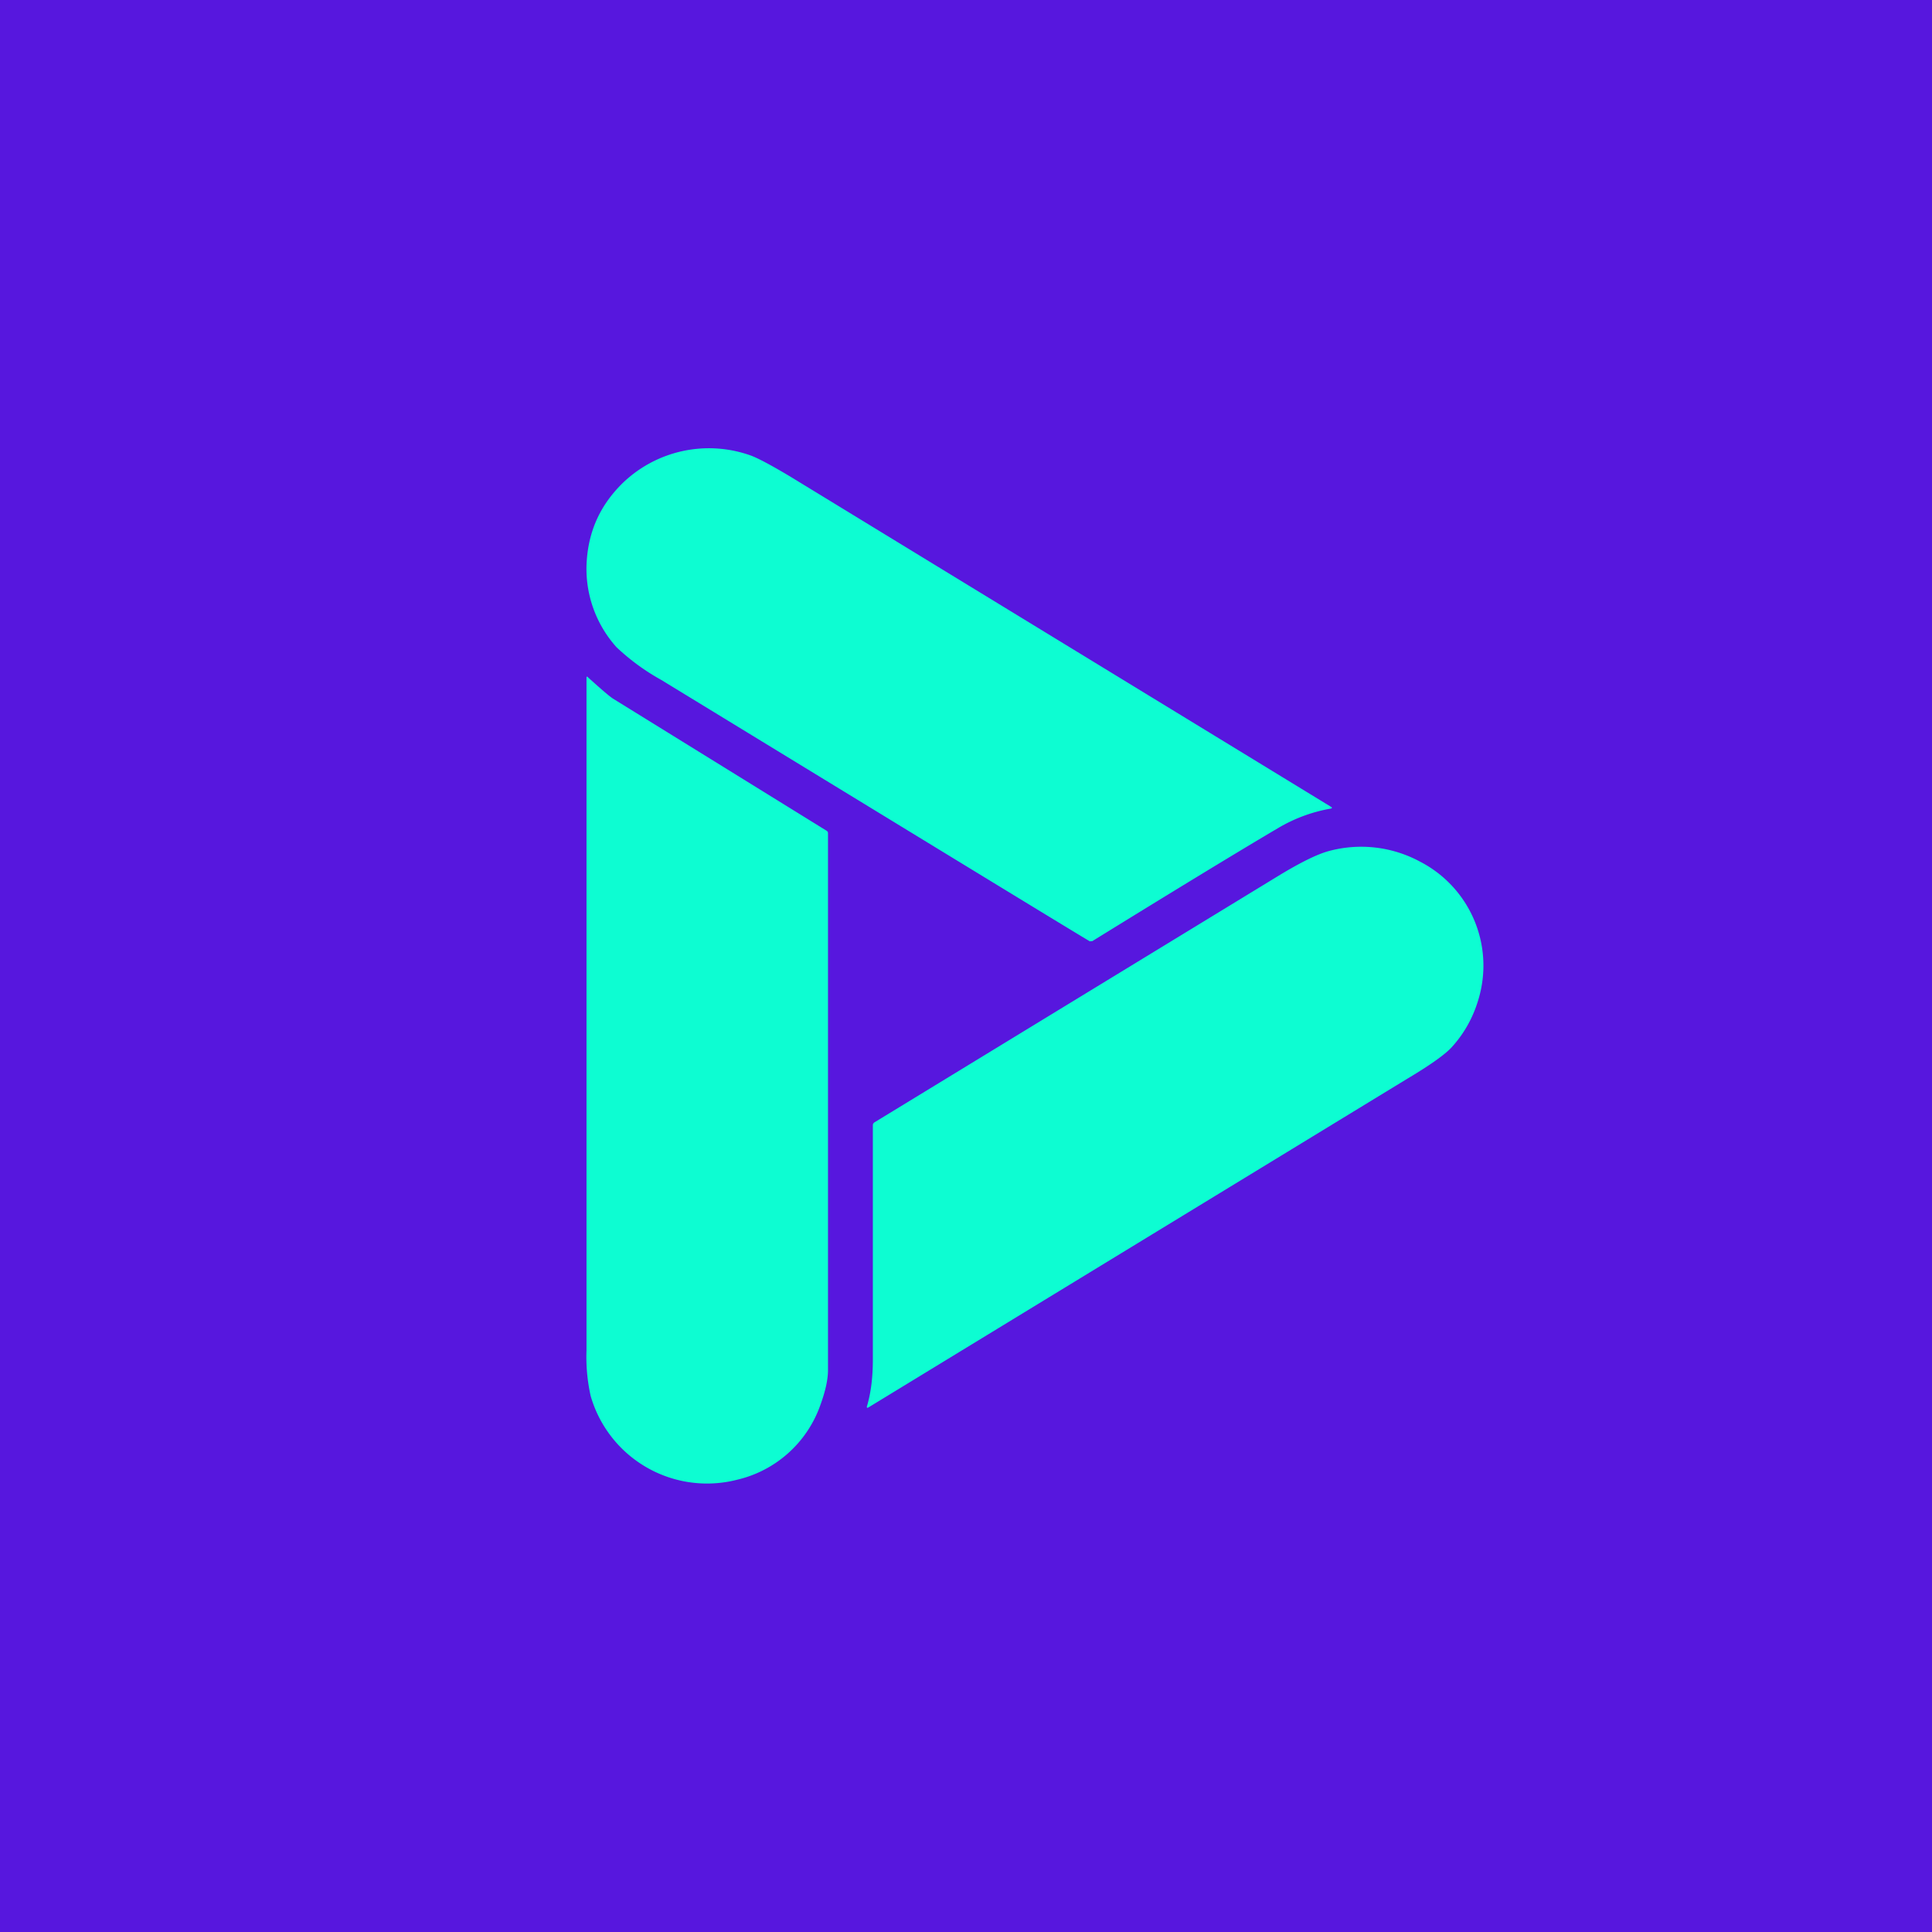
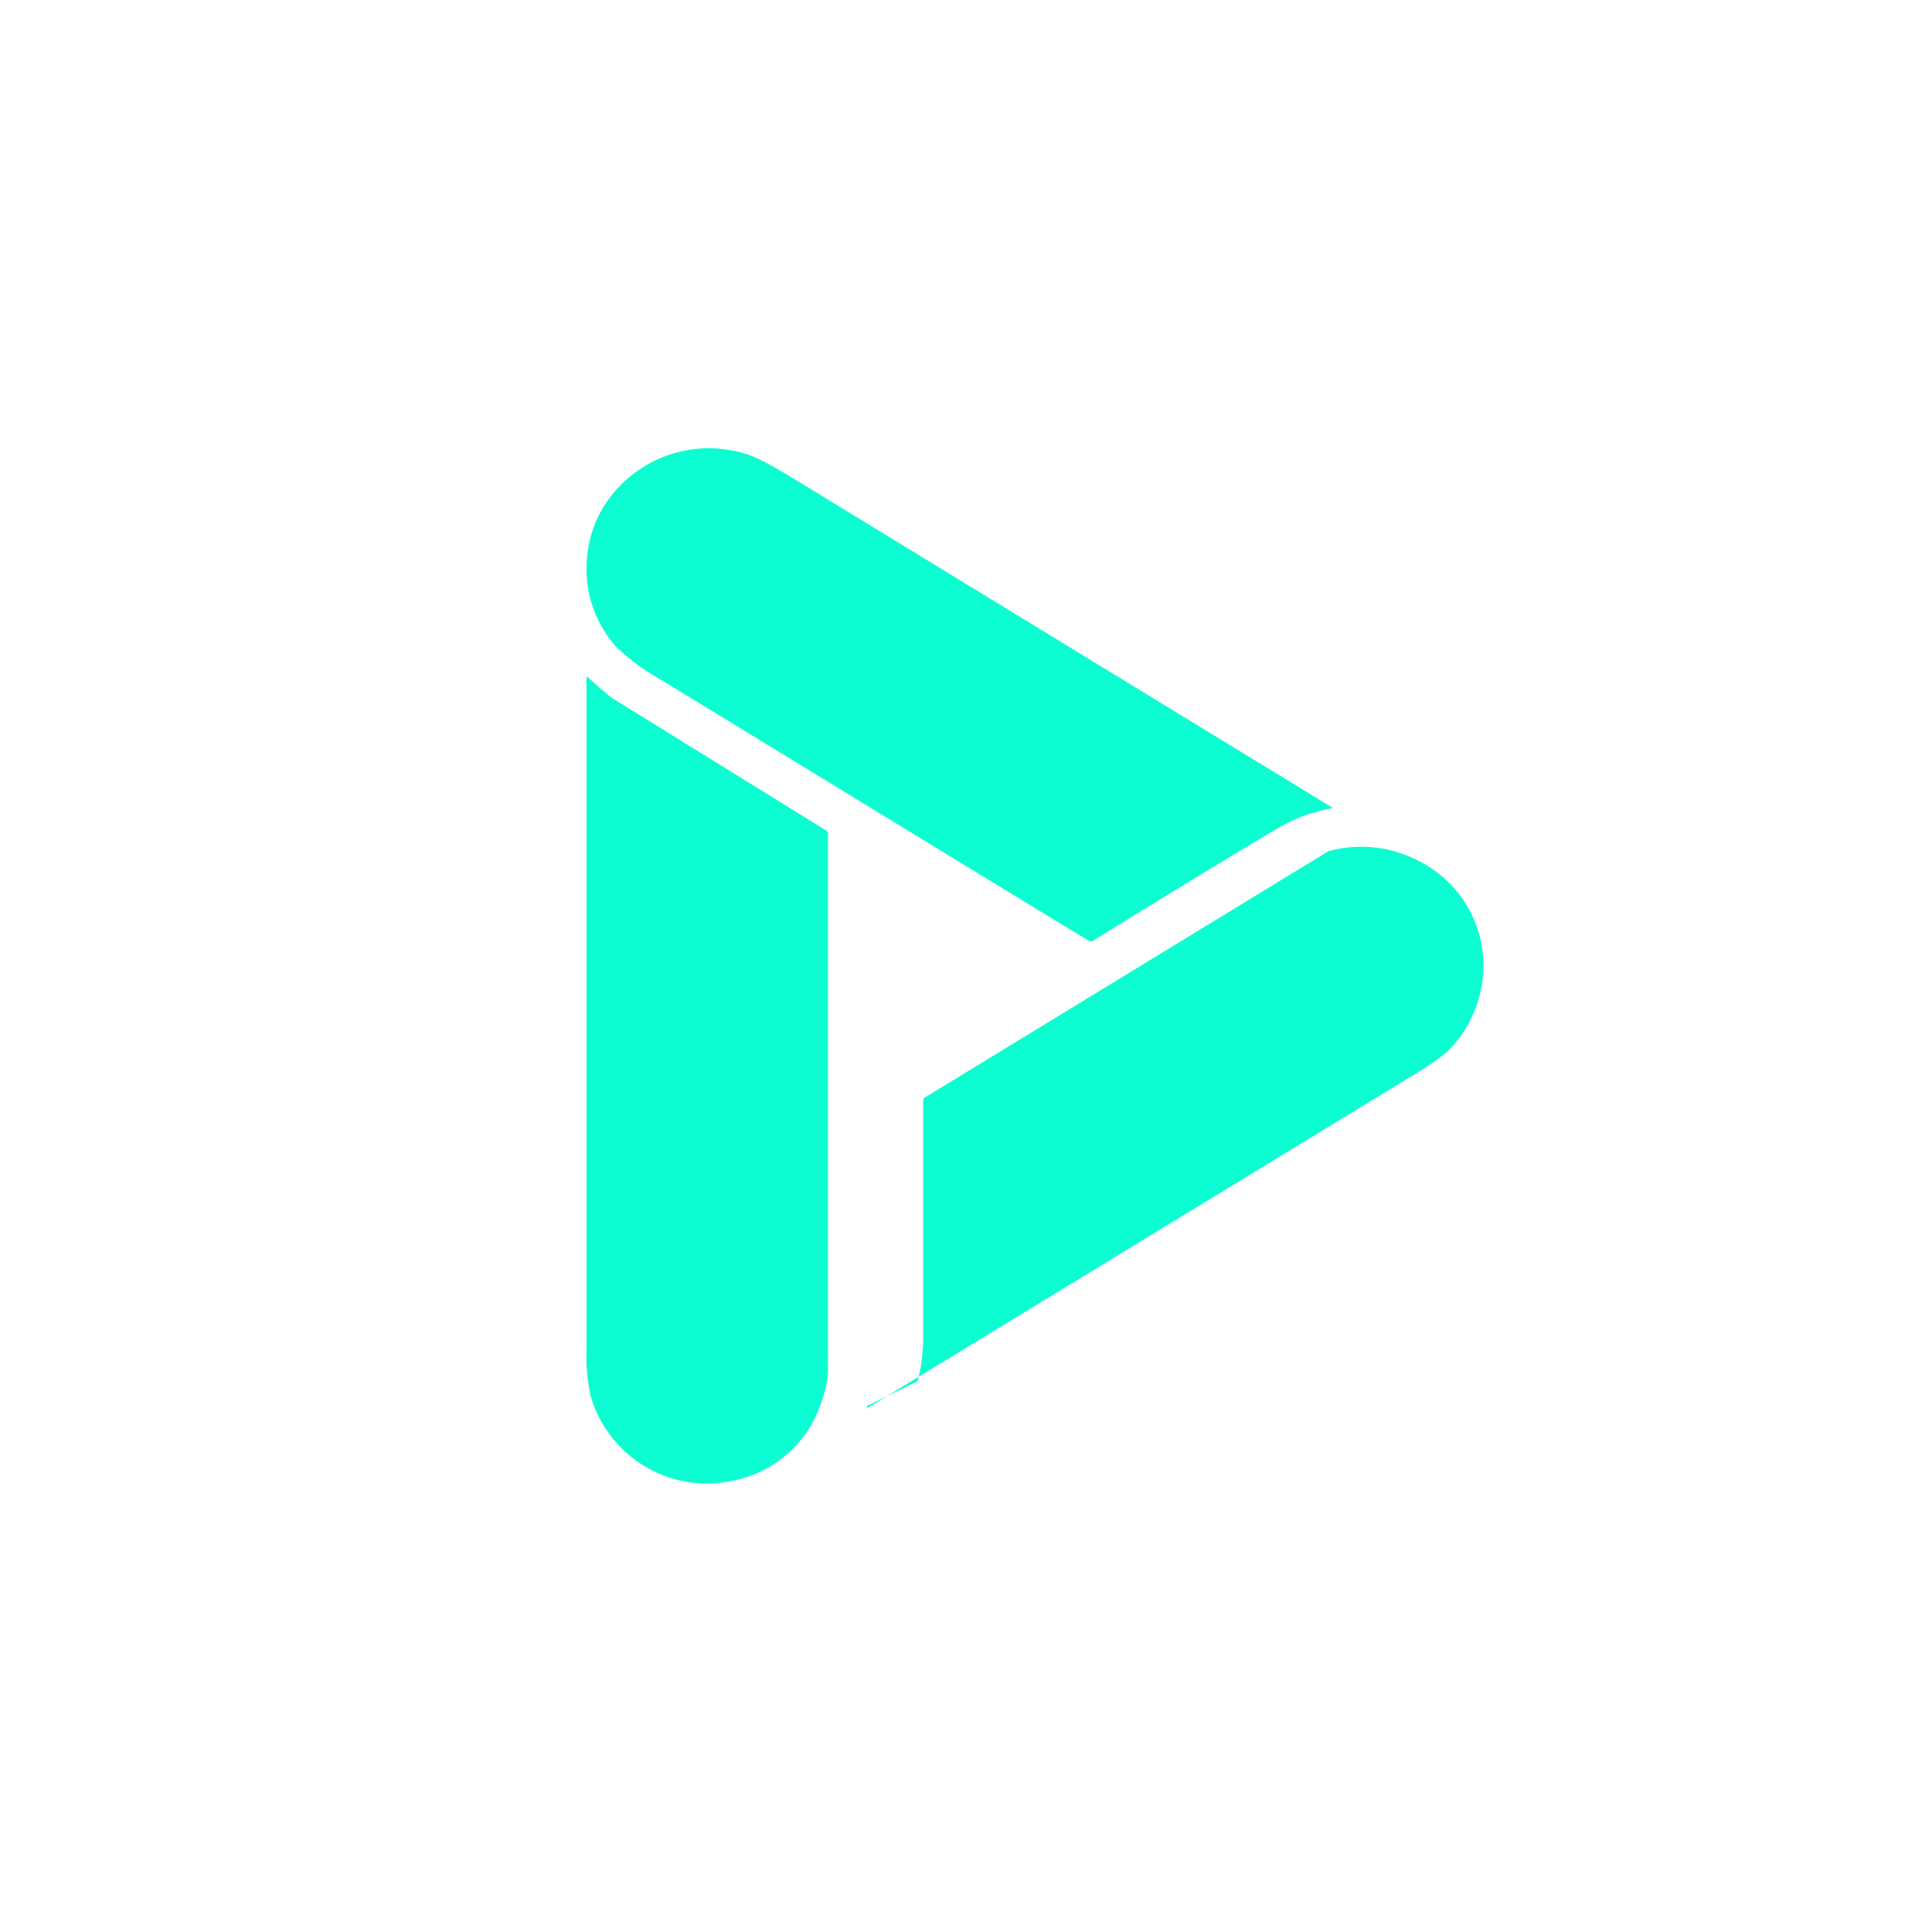
<svg xmlns="http://www.w3.org/2000/svg" width="56" height="56" viewBox="0 0 56 56">
-   <path fill="#5717DE" d="M0 0h56v56H0z" />
-   <path d="M31.6 27.29c-.02 0-4.16-2.53-12.43-7.58a6.4 6.4 0 0 1-1.3-.95A3.4 3.4 0 0 1 17 16.4c.03-.93.36-1.7 1-2.35a3.6 3.6 0 0 1 3.78-.84c.23.09.6.29 1.12.6l15.67 9.57c.05.03.05.05-.01.06a4.5 4.5 0 0 0-1.51.56c-1.17.69-2.96 1.78-5.39 3.28h-.06Zm-7.83 13.46a3.37 3.37 0 0 1-2.4 2.14 3.51 3.51 0 0 1-4.25-2.43 5.2 5.2 0 0 1-.12-1.32v-19.5c0-.03.02-.04.04-.01.4.36.64.57.76.64l6.16 3.81c.03.02.04.04.04.07v15.56c0 .29-.08.63-.23 1.04Zm1.36 0c-.01.06 0 .07.05.04l15.64-9.54c.67-.4 1.1-.71 1.28-.92.36-.4.62-.88.77-1.42a3.39 3.39 0 0 0-1.7-3.93 3.59 3.59 0 0 0-2.66-.31c-.33.09-.82.33-1.46.72l-11.7 7.14a.1.1 0 0 0-.05.08v6.8c0 .49-.05.94-.17 1.35Z" fill="#0DFDD2" />
+   <path d="M31.6 27.29c-.02 0-4.16-2.53-12.43-7.58a6.4 6.4 0 0 1-1.3-.95A3.4 3.4 0 0 1 17 16.4c.03-.93.36-1.7 1-2.35a3.6 3.6 0 0 1 3.78-.84c.23.09.6.29 1.12.6l15.67 9.57c.05.03.05.05-.01.06a4.5 4.5 0 0 0-1.51.56c-1.17.69-2.96 1.78-5.39 3.28h-.06Zm-7.83 13.46a3.37 3.37 0 0 1-2.4 2.14 3.51 3.51 0 0 1-4.25-2.43 5.2 5.2 0 0 1-.12-1.32v-19.5c0-.03.02-.04.04-.01.4.36.64.57.76.64l6.16 3.81c.03.02.04.04.04.07v15.56c0 .29-.08.63-.23 1.04Zm1.36 0c-.01.06 0 .07.05.04l15.64-9.54c.67-.4 1.1-.71 1.28-.92.36-.4.62-.88.77-1.42a3.39 3.39 0 0 0-1.7-3.93 3.59 3.59 0 0 0-2.66-.31l-11.7 7.14a.1.1 0 0 0-.05.08v6.8c0 .49-.05.94-.17 1.35Z" fill="#0DFDD2" />
</svg>